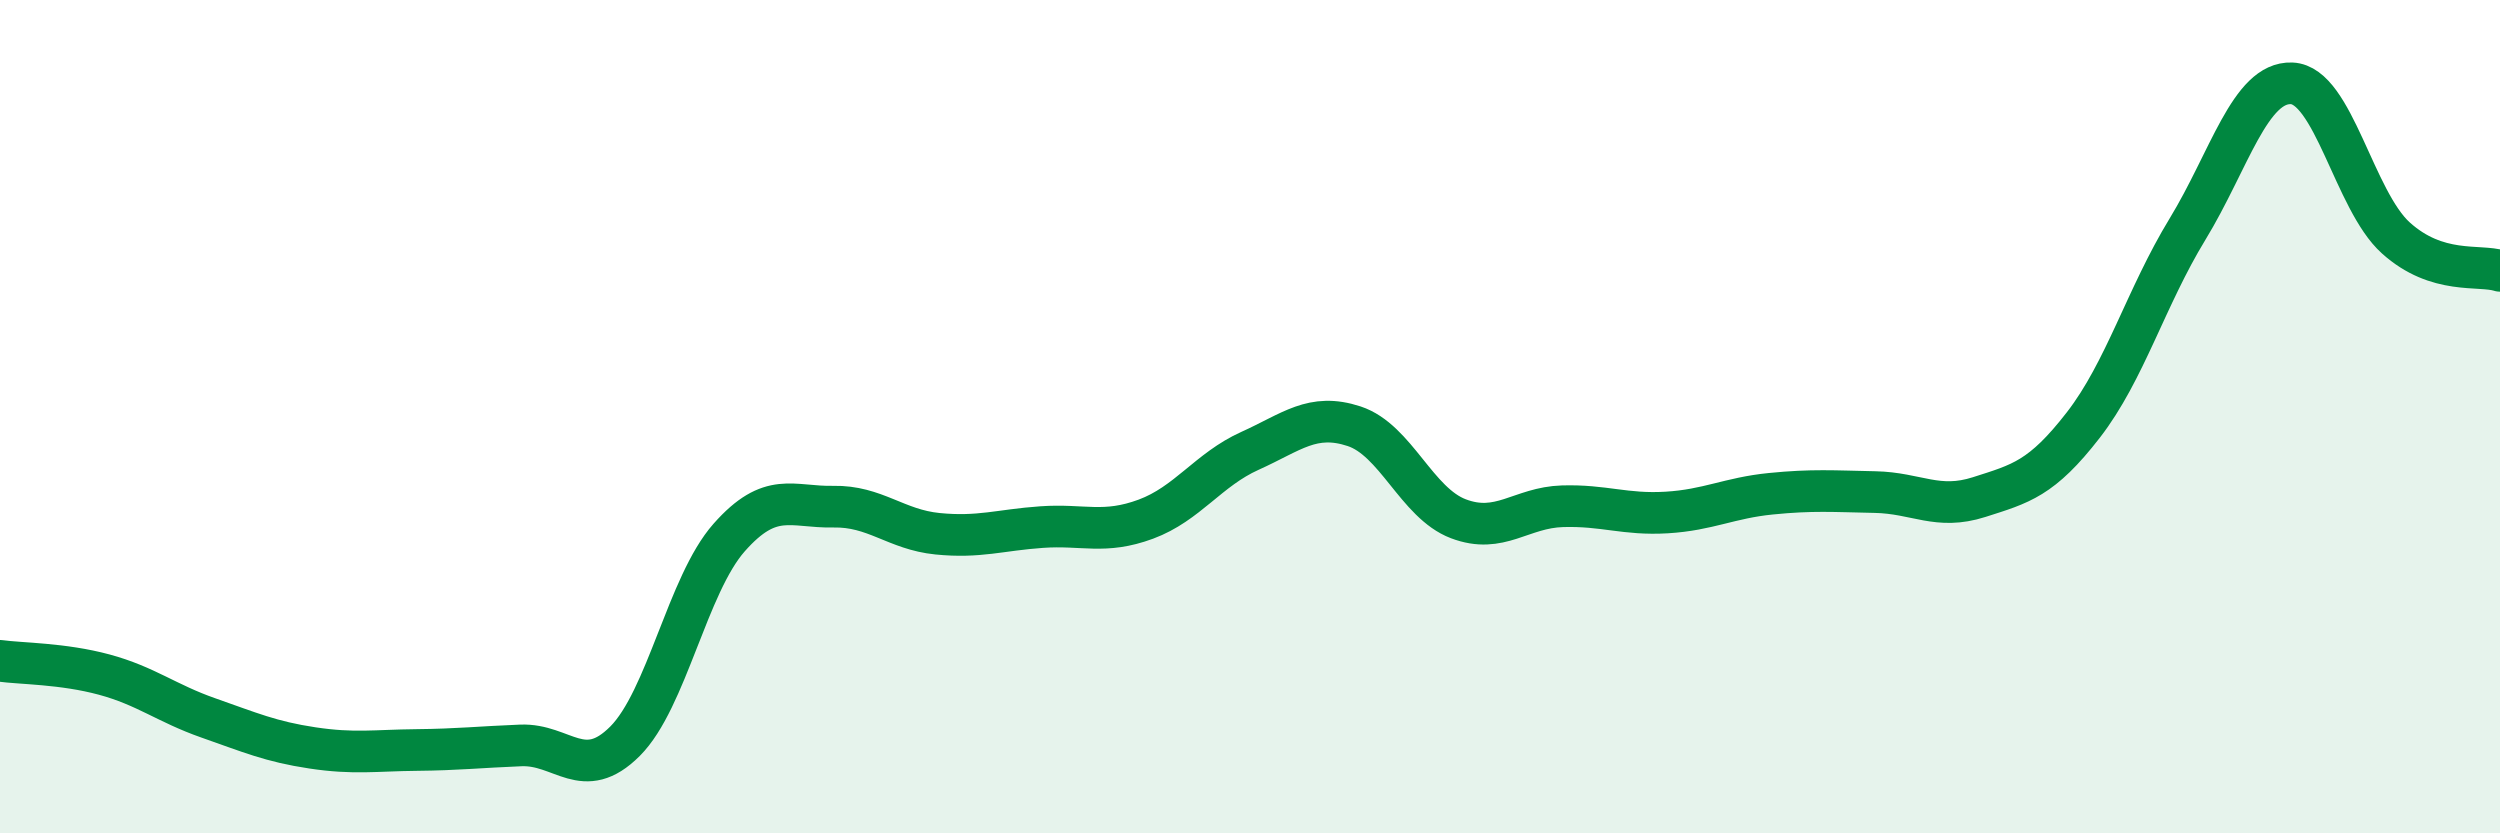
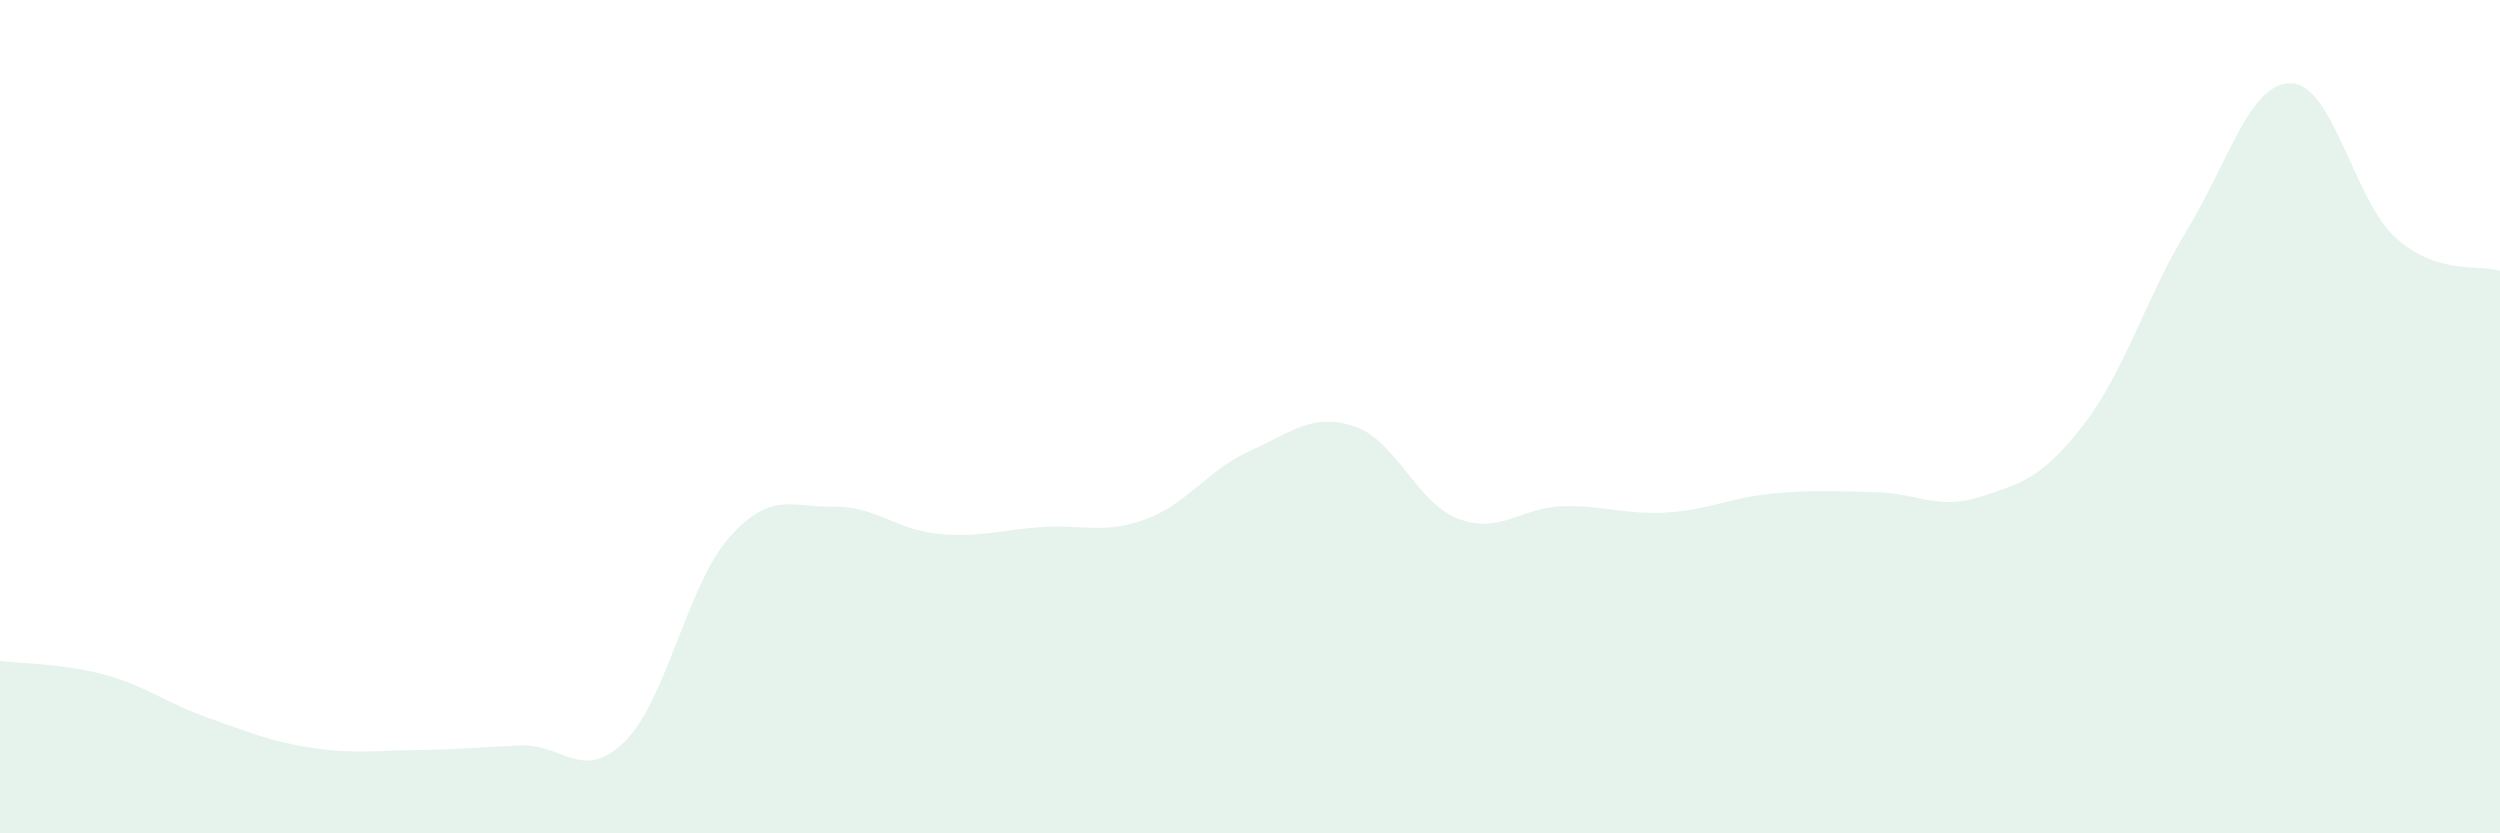
<svg xmlns="http://www.w3.org/2000/svg" width="60" height="20" viewBox="0 0 60 20">
  <path d="M 0,15.86 C 0.5,15.93 1.5,15.92 2.5,16.19 C 3.5,16.46 4,16.88 5,17.23 C 6,17.58 6.5,17.8 7.5,17.95 C 8.5,18.1 9,18.01 10,18 C 11,17.99 11.5,17.93 12.5,17.89 C 13.5,17.85 14,18.79 15,17.79 C 16,16.79 16.5,14.03 17.5,12.9 C 18.5,11.77 19,12.18 20,12.16 C 21,12.14 21.5,12.71 22.5,12.81 C 23.5,12.91 24,12.72 25,12.65 C 26,12.58 26.5,12.83 27.5,12.46 C 28.5,12.09 29,11.27 30,10.82 C 31,10.37 31.5,9.9 32.5,10.23 C 33.5,10.56 34,12.07 35,12.45 C 36,12.83 36.5,12.18 37.5,12.15 C 38.5,12.12 39,12.36 40,12.3 C 41,12.24 41.5,11.95 42.5,11.85 C 43.5,11.75 44,11.79 45,11.81 C 46,11.83 46.5,12.25 47.5,11.93 C 48.5,11.61 49,11.49 50,10.2 C 51,8.91 51.5,7.14 52.5,5.5 C 53.5,3.86 54,1.96 55,2 C 56,2.04 56.5,4.81 57.5,5.71 C 58.5,6.61 59.5,6.34 60,6.5L60 20L0 20Z" fill="#008740" opacity="0.1" stroke-linecap="round" stroke-linejoin="round" />
-   <path d="M 0,15.86 C 0.5,15.93 1.5,15.92 2.5,16.19 C 3.5,16.46 4,16.88 5,17.23 C 6,17.58 6.5,17.8 7.5,17.95 C 8.5,18.1 9,18.01 10,18 C 11,17.99 11.5,17.93 12.5,17.89 C 13.5,17.85 14,18.79 15,17.79 C 16,16.79 16.5,14.03 17.5,12.9 C 18.5,11.77 19,12.18 20,12.16 C 21,12.14 21.5,12.71 22.5,12.81 C 23.5,12.91 24,12.72 25,12.65 C 26,12.58 26.5,12.83 27.5,12.46 C 28.5,12.09 29,11.27 30,10.82 C 31,10.37 31.5,9.9 32.5,10.23 C 33.5,10.56 34,12.07 35,12.45 C 36,12.83 36.5,12.18 37.5,12.15 C 38.5,12.12 39,12.36 40,12.3 C 41,12.24 41.5,11.95 42.5,11.85 C 43.5,11.75 44,11.79 45,11.81 C 46,11.83 46.5,12.25 47.5,11.93 C 48.5,11.61 49,11.49 50,10.2 C 51,8.91 51.5,7.14 52.5,5.5 C 53.5,3.86 54,1.96 55,2 C 56,2.04 56.5,4.81 57.5,5.71 C 58.5,6.61 59.5,6.34 60,6.5" stroke="#008740" stroke-width="1" fill="none" stroke-linecap="round" stroke-linejoin="round" />
</svg>